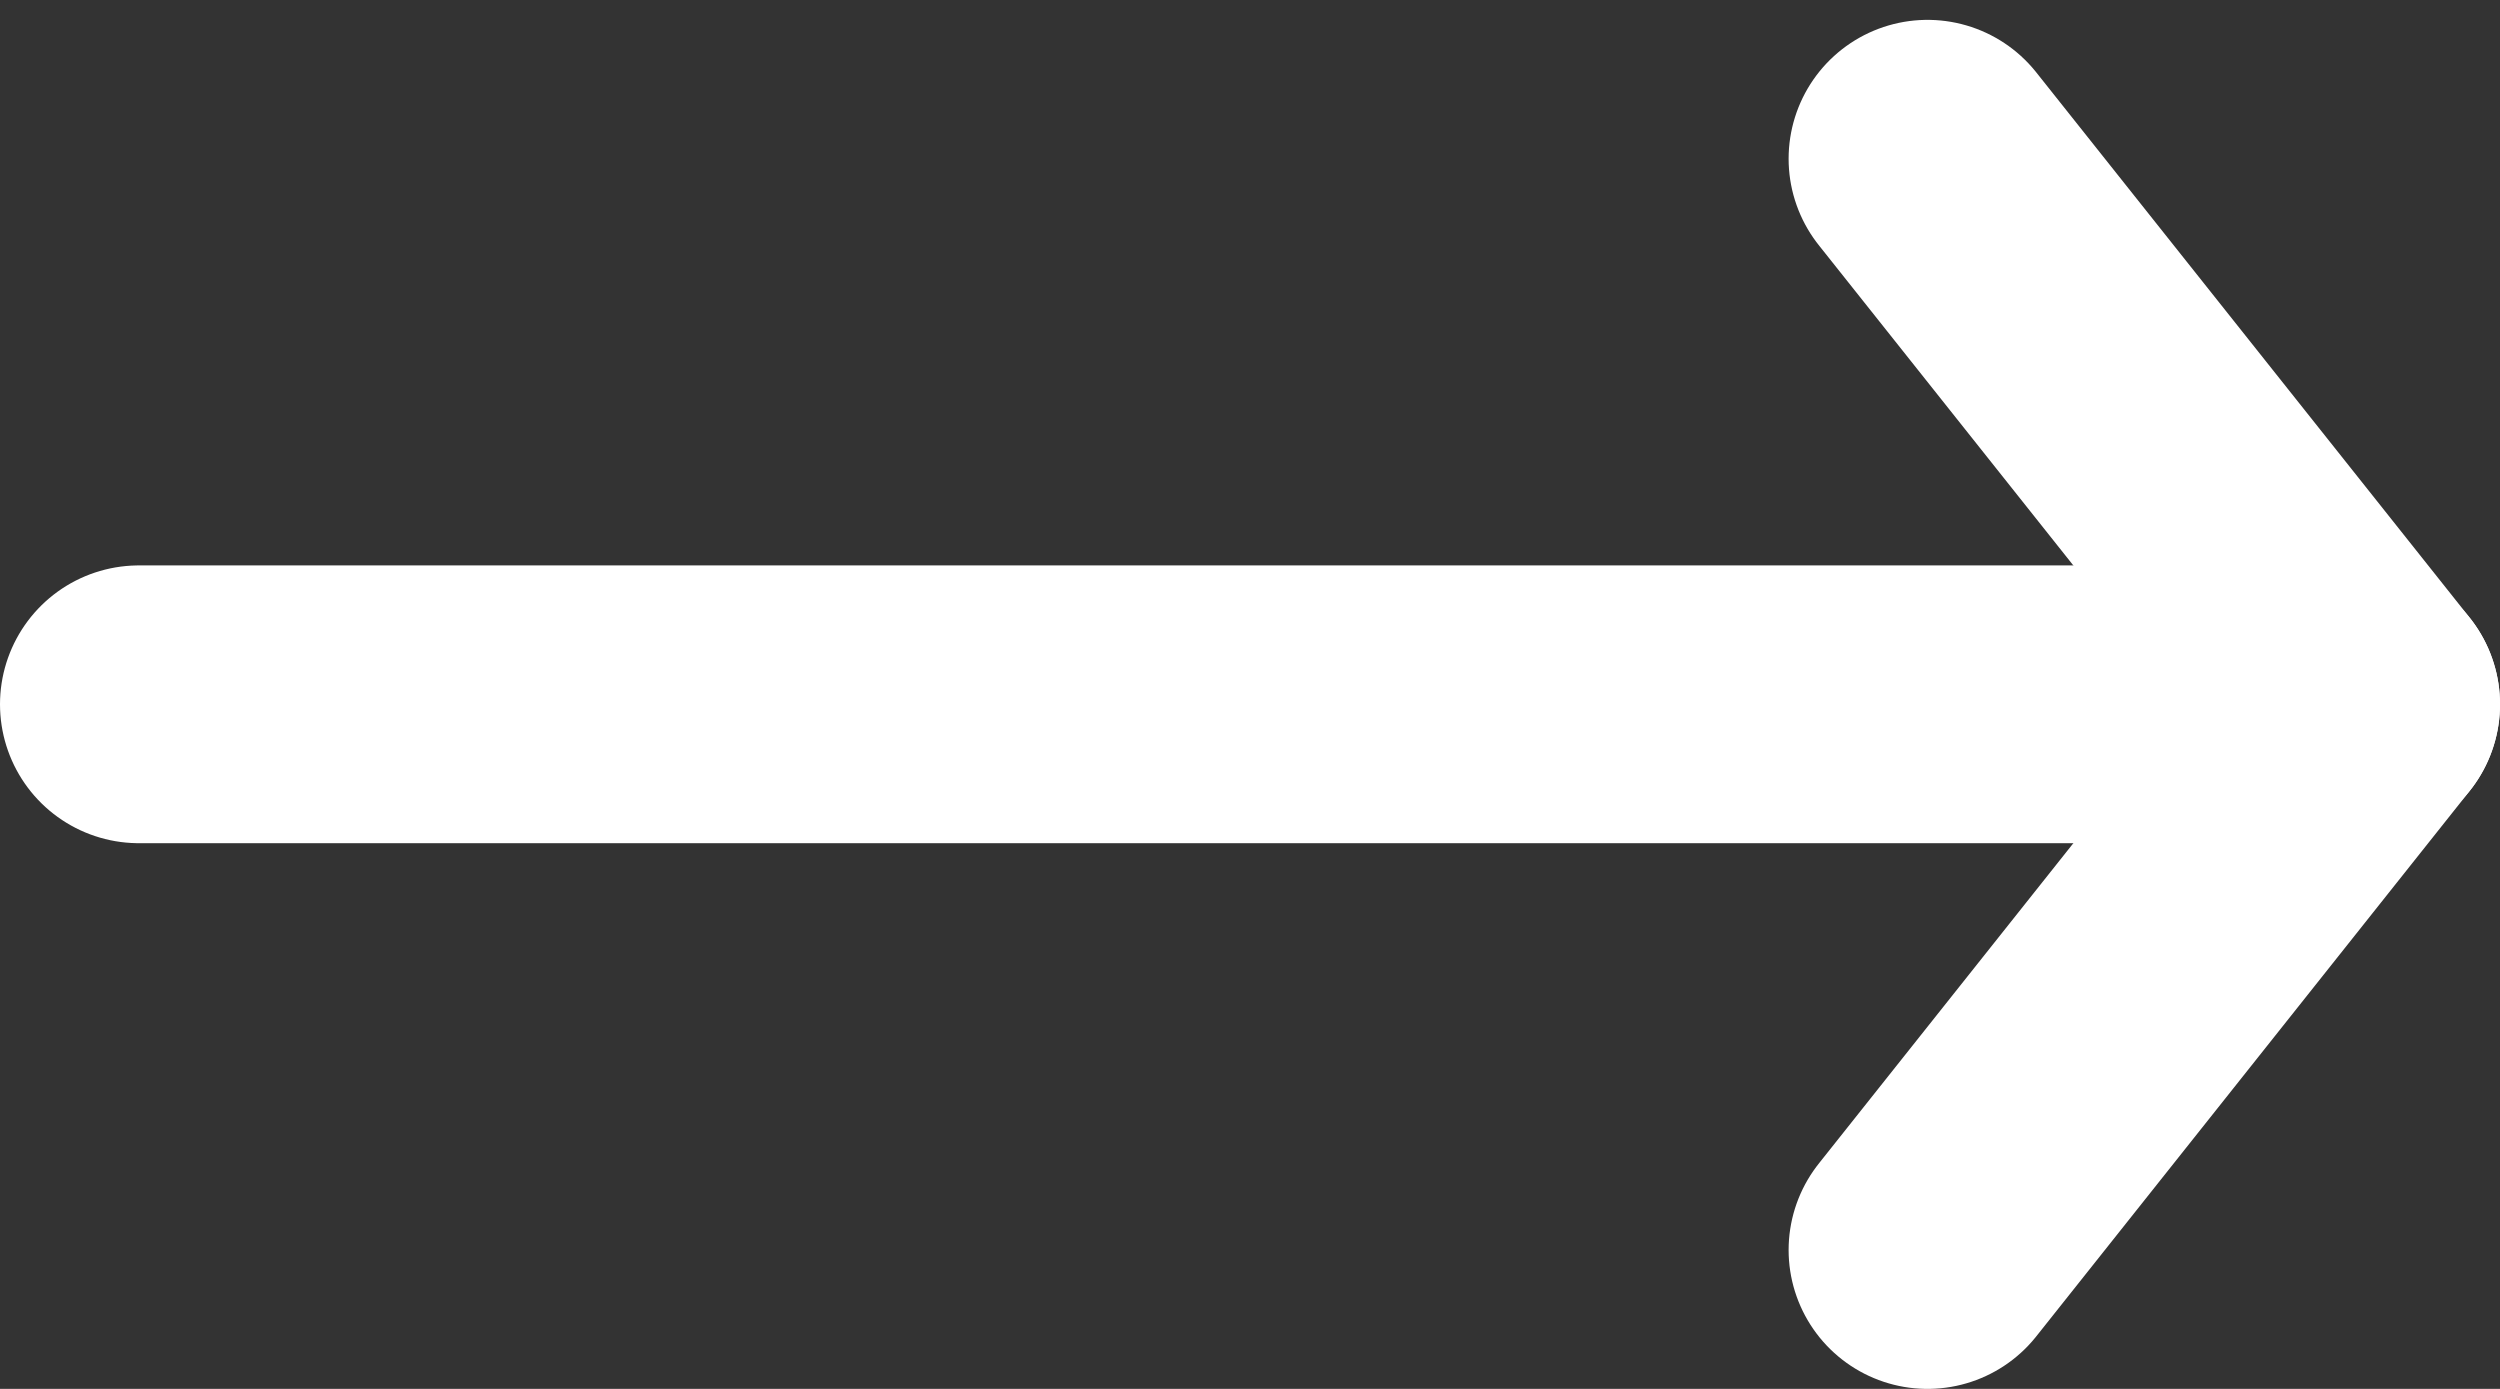
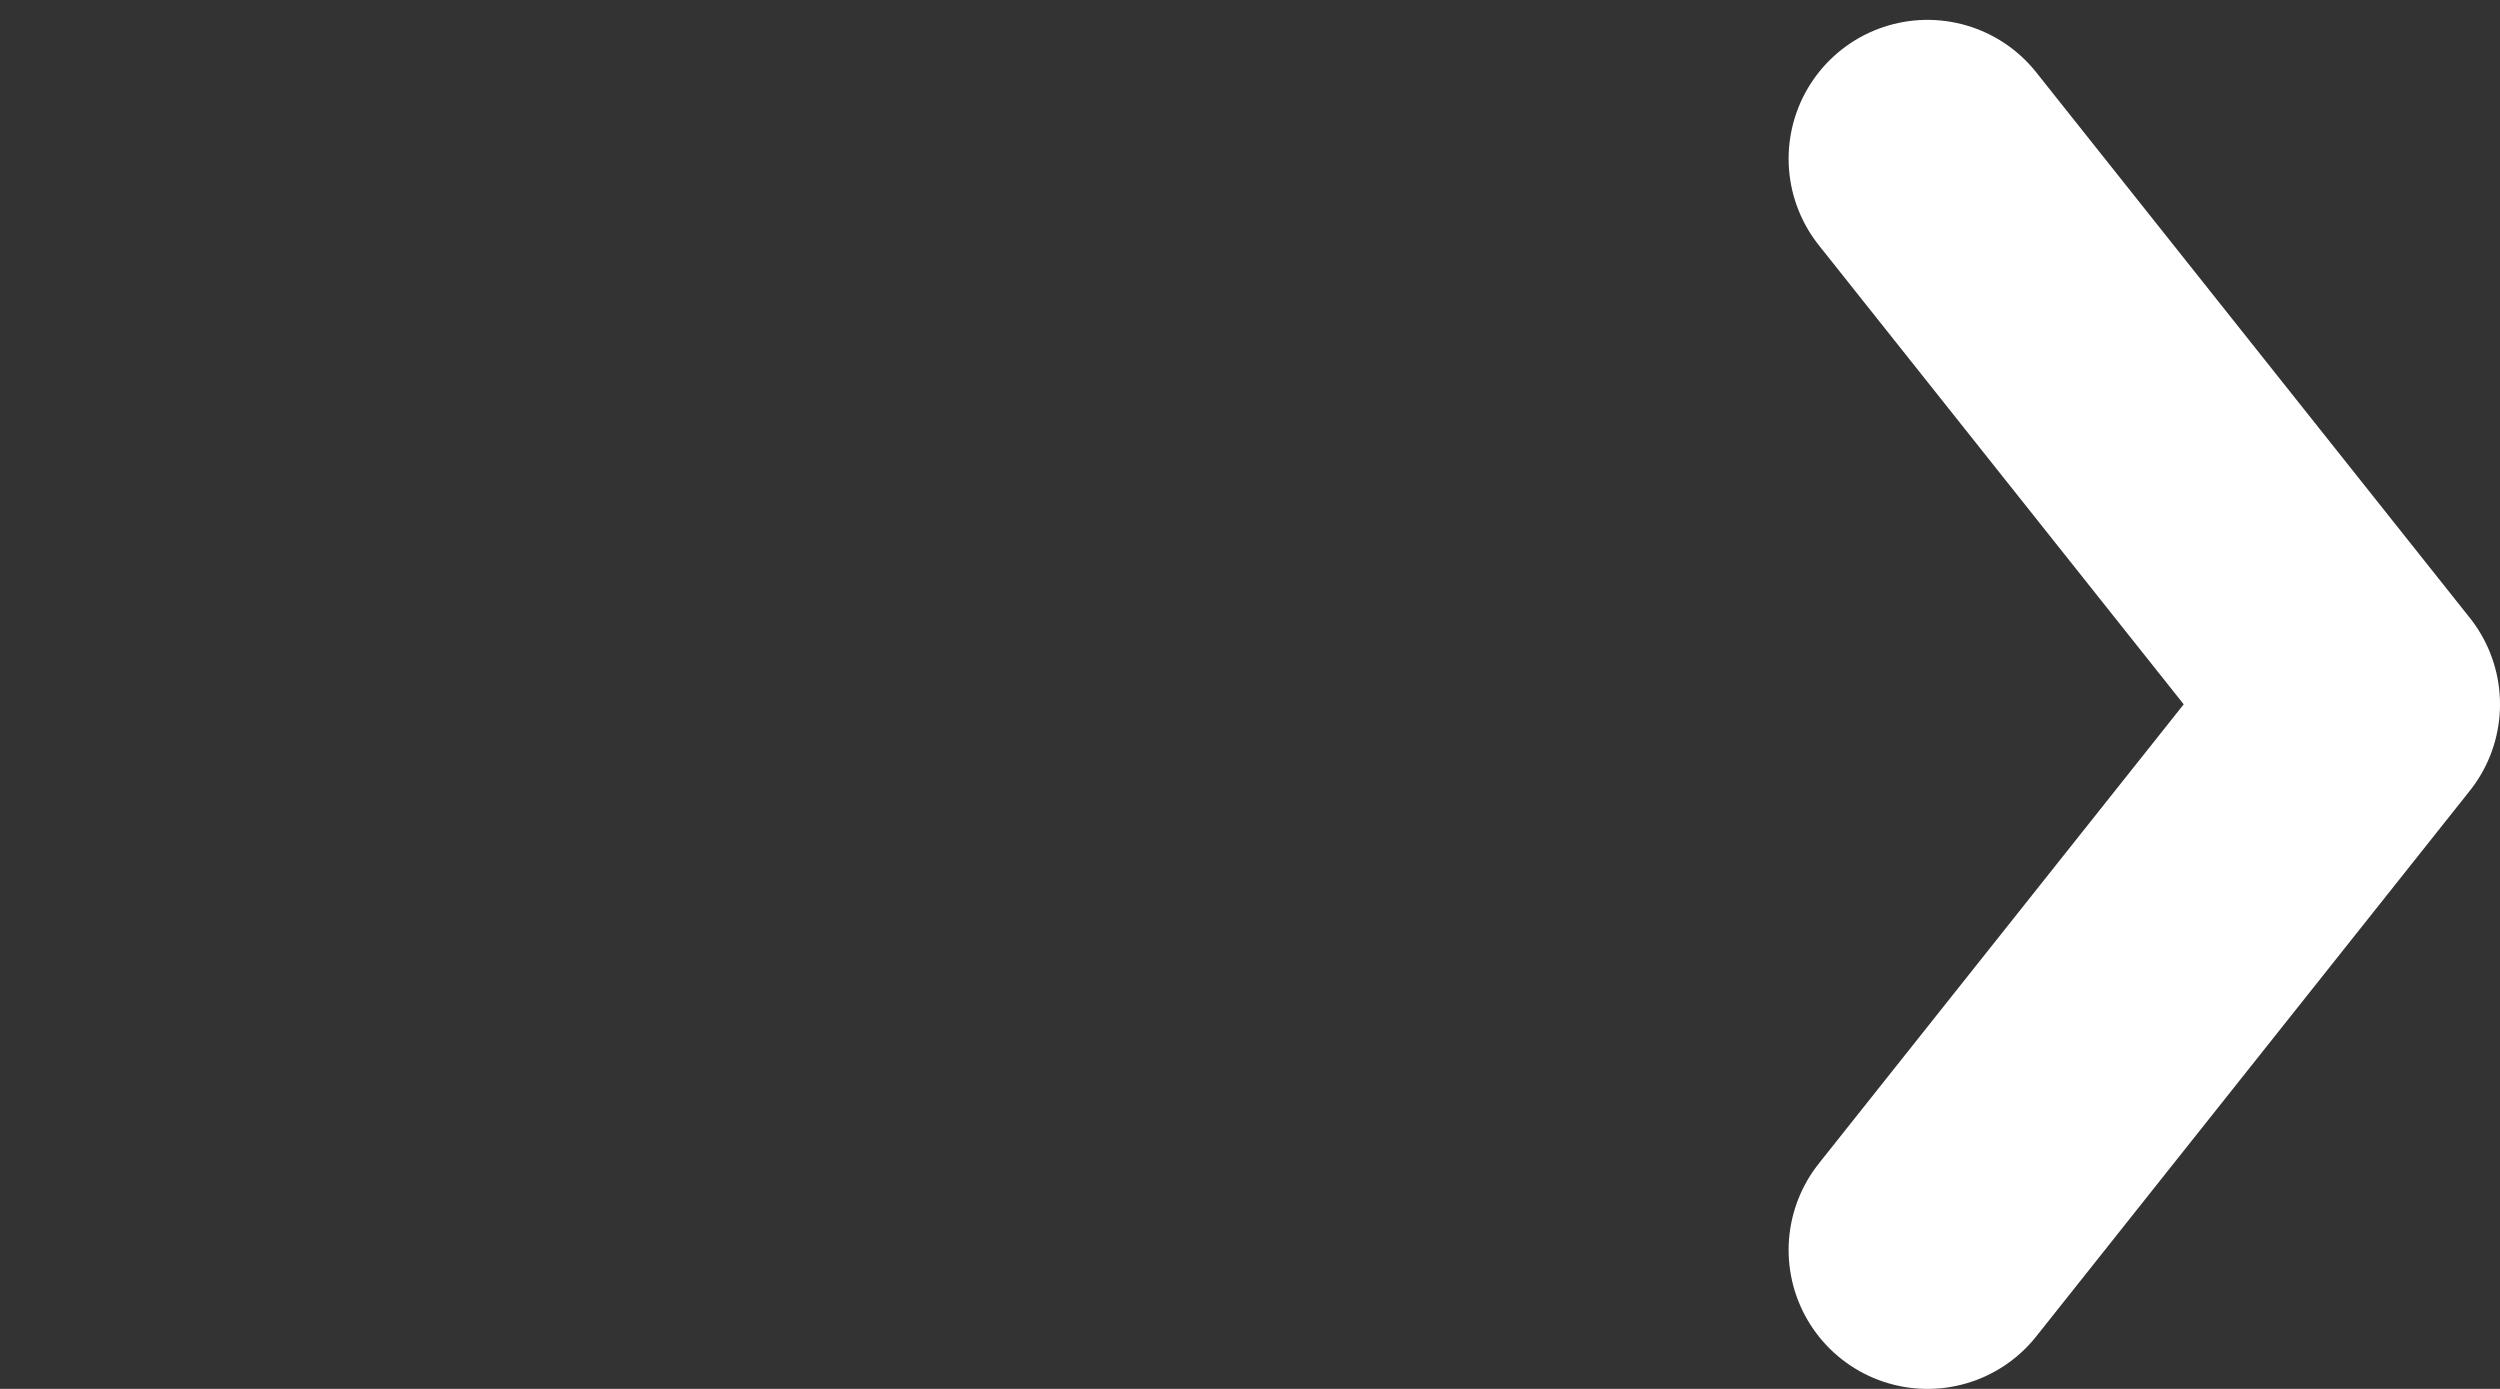
<svg xmlns="http://www.w3.org/2000/svg" width="18px" height="10px" viewBox="0 0 18 10" version="1.1">
  <rect x="0" y="0" width="18" height="10" fill="#333333" stroke="none" />
  <title>Arrow/Long Copy</title>
  <desc>Created with Sketch.</desc>
  <g id="Page-1" stroke="none" stroke-width="1" fill="none" fill-rule="evenodd" stroke-linecap="round" stroke-linejoin="round">
    <g id="IL_Desktop_Oferta_POPRAWKI_IKONY_EKSPORTOWALNE" transform="translate(-1118, -879)" stroke="#FFFFFF" stroke-width="2">
      <g id="Arrow/Long-Copy" transform="translate(1127, 884) rotate(-180) translate(-1127, -884) translate(1119, 880)">
        <polyline id="Stroke-1" points="3.122 0 -5.71428571e-05 3.929 3.122 7.857" />
-         <path d="M16,3.929 L0,3.929" id="Stroke-3" />
      </g>
    </g>
  </g>
</svg>